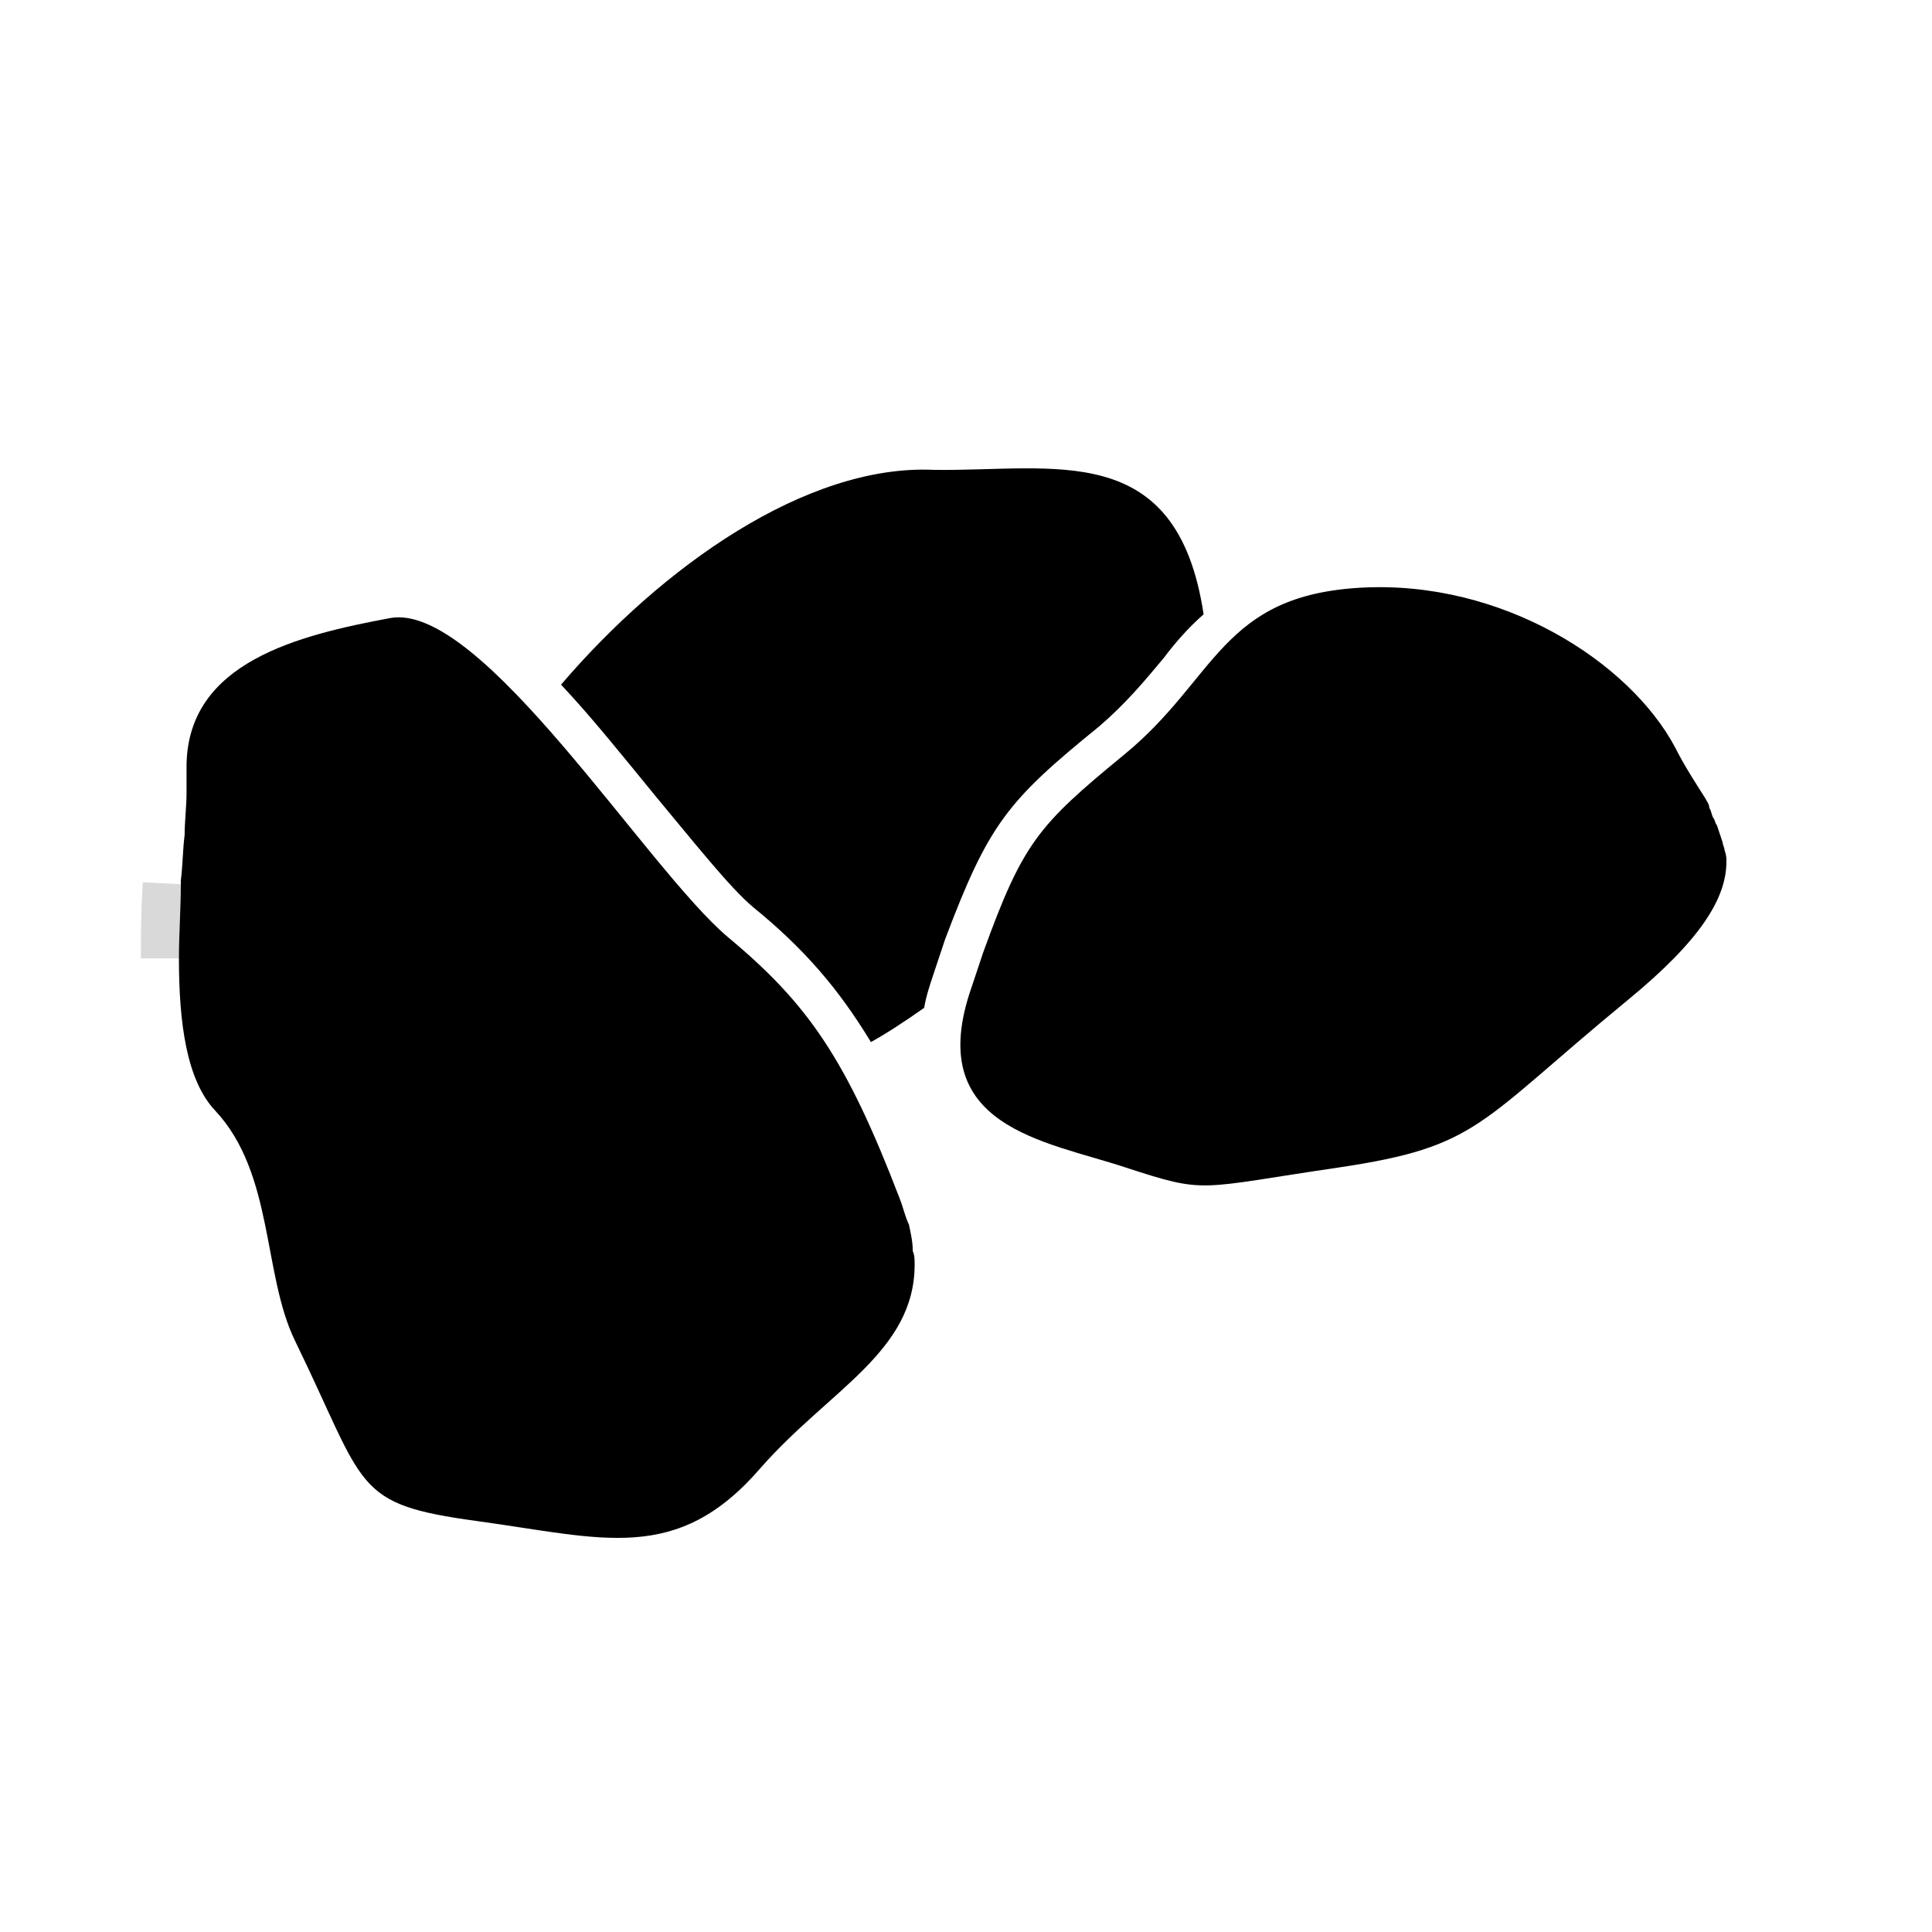
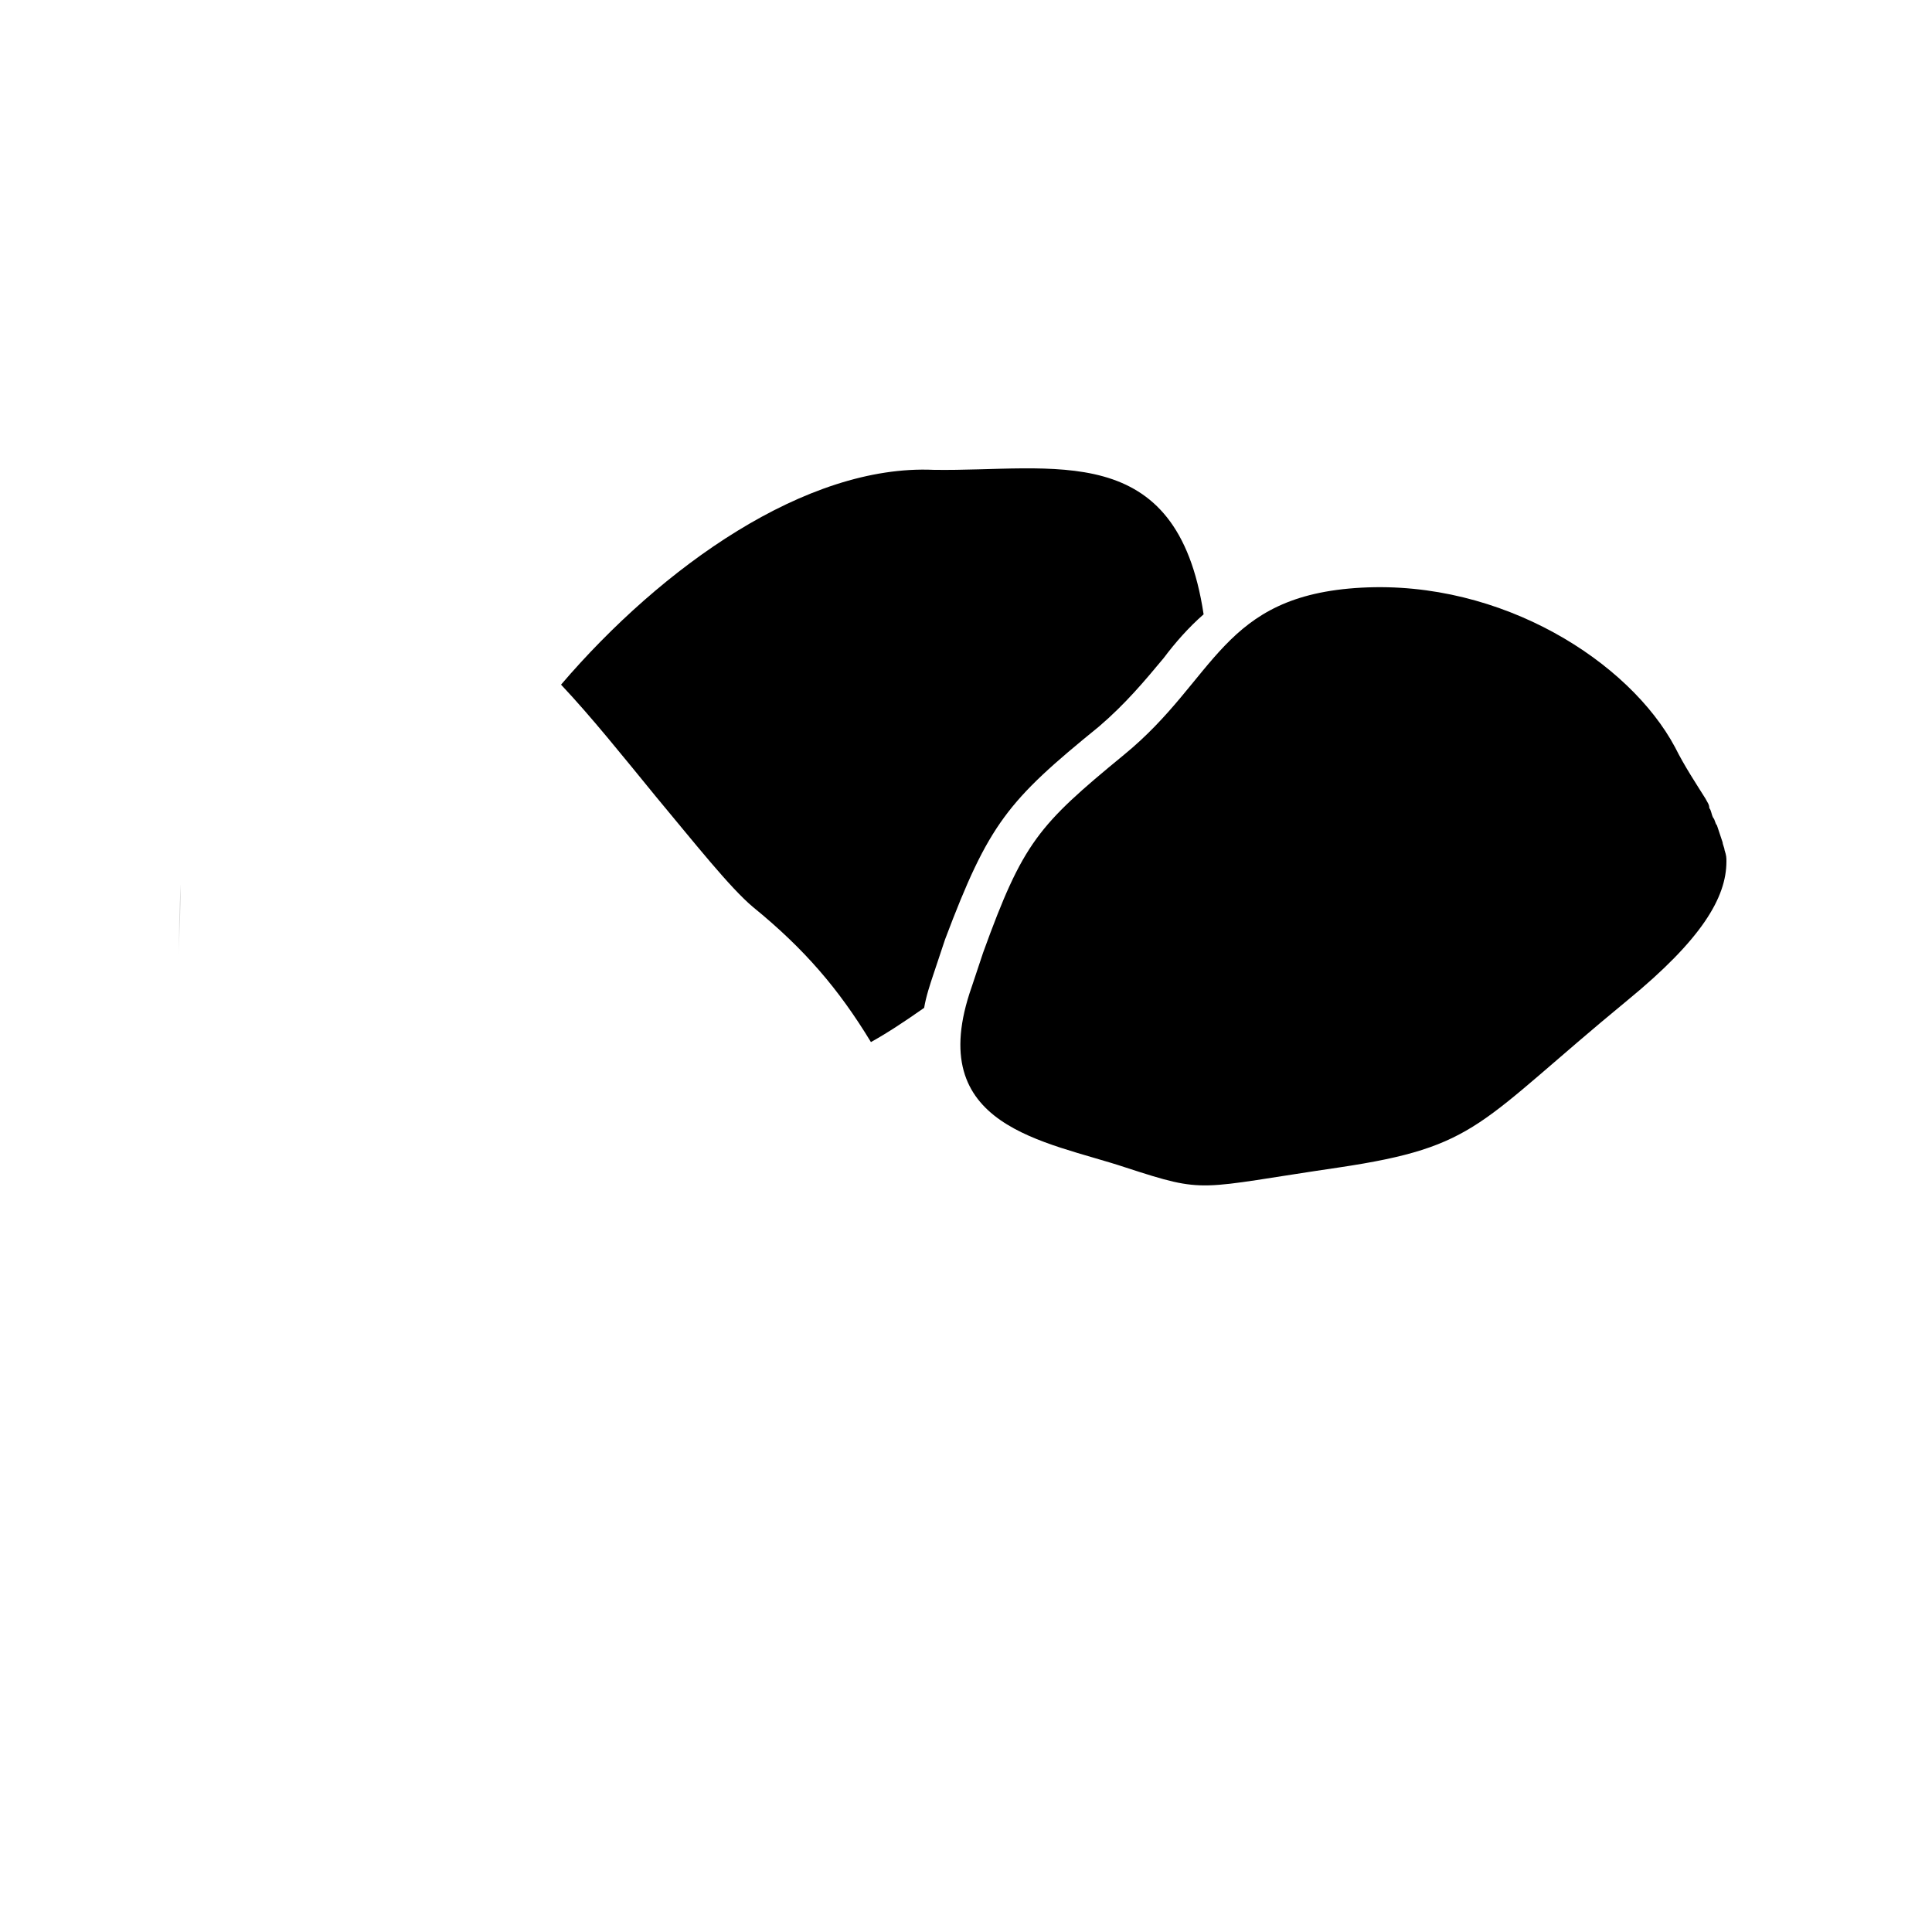
<svg xmlns="http://www.w3.org/2000/svg" xmlns:xlink="http://www.w3.org/1999/xlink" width="800px" height="800px" version="1.1" viewBox="144 144 512 512">
  <defs>
    <clipPath id="d">
      <path d="m148.09 148.09h503.81v503.81h-503.81z" />
    </clipPath>
    <filter id="e" x="0%" y="0%" width="100%" height="100%">
      <feColorMatrix in="SourceGraphic" values="0 0 0 0 1 0 0 0 0 1 0 0 0 0 1 0 0 0 1 0" />
    </filter>
    <mask id="b">
      <g filter="url(#e)">
        <rect width="800" height="800" fill-opacity=".15" />
      </g>
    </mask>
    <clipPath id="c">
      <rect width="504" height="504" />
    </clipPath>
    <g id="a" clip-path="url(#c)">
      <path d="m43.422 249.98c0-6.551 0.504-13.098 0.504-19.648-0.504 7.051-0.504 13.602-0.504 19.648z" />
-       <path d="m53.496 249.98h-20.152c0-6.047 0-12.594 0.504-20.152l20.152 1.008c-0.504 6.547-0.504 13.098-0.504 19.145z" />
    </g>
  </defs>
-   <path d="m386.39 479.1c0 23.176-22.672 33.25-40.809 53.906-22.168 25.695-41.816 18.641-75.066 14.105s-29.223-8.566-48.367-47.863c-8.566-17.633-5.543-44.336-21.16-60.961-7.555-8.059-9.57-23.172-9.57-40.301 0-6.551 0.504-13.098 0.504-19.648v-1.008c0.504-4.031 0.504-8.062 1.008-12.09 0-3.527 0.504-7.559 0.504-11.086v-5.543-2.016c0.504-27.207 29.727-34.258 53.906-38.793 24.184-4.535 68.016 66.504 89.68 84.641 21.16 17.633 31.234 32.242 45.344 69.023 1.008 2.519 1.512 5.039 2.519 7.055 0.504 2.519 1.008 4.535 1.008 7.055 0.5 1.004 0.5 2.516 0.5 3.523z" />
  <g clip-path="url(#d)">
    <use transform="translate(148 148)" mask="url(#b)" xlink:href="#a" />
  </g>
  <path d="m601.52 372.29c0 9.574-6.551 20.656-26.199 36.777-39.801 32.746-39.297 38.793-76.578 44.336-37.785 5.543-34.762 7.055-56.426 0-21.16-7.055-53.906-10.578-40.809-47.863 1.008-3.023 2.016-6.047 3.023-9.07 10.578-29.223 14.609-33.754 37.281-52.395 24.688-20.152 25.695-42.32 62.977-44.336s71.039 19.648 83.129 42.32c2.519 5.039 5.543 9.574 8.062 13.602 0.504 1.008 1.008 1.512 1.008 2.519 0.504 0.504 0.504 1.512 1.008 2.519 0.504 0.504 0.504 1.512 1.008 2.016 0.504 1.512 1.008 3.023 1.512 4.535 0 0.504 0.504 1.512 0.504 2.016 0.5 1.512 0.5 2.016 0.5 3.023z" />
  <path d="m391.43 402.02 3.023-9.07c11.586-30.73 16.625-36.777 40.809-56.426 7.055-6.047 12.09-12.09 17.129-18.137 3.023-4.031 6.551-8.062 10.578-11.586-7.055-46.855-39.801-37.785-71.539-38.289-33.754-1.516-72.043 25.691-98.746 56.926 8.062 8.566 16.121 18.641 25.191 29.727 10.078 12.09 19.648 24.184 25.695 29.223 13.602 11.082 22.672 21.664 31.234 35.77 4.535-2.519 9.07-5.543 14.105-9.07 0.504-3.023 1.512-6.047 2.519-9.066z" />
</svg>